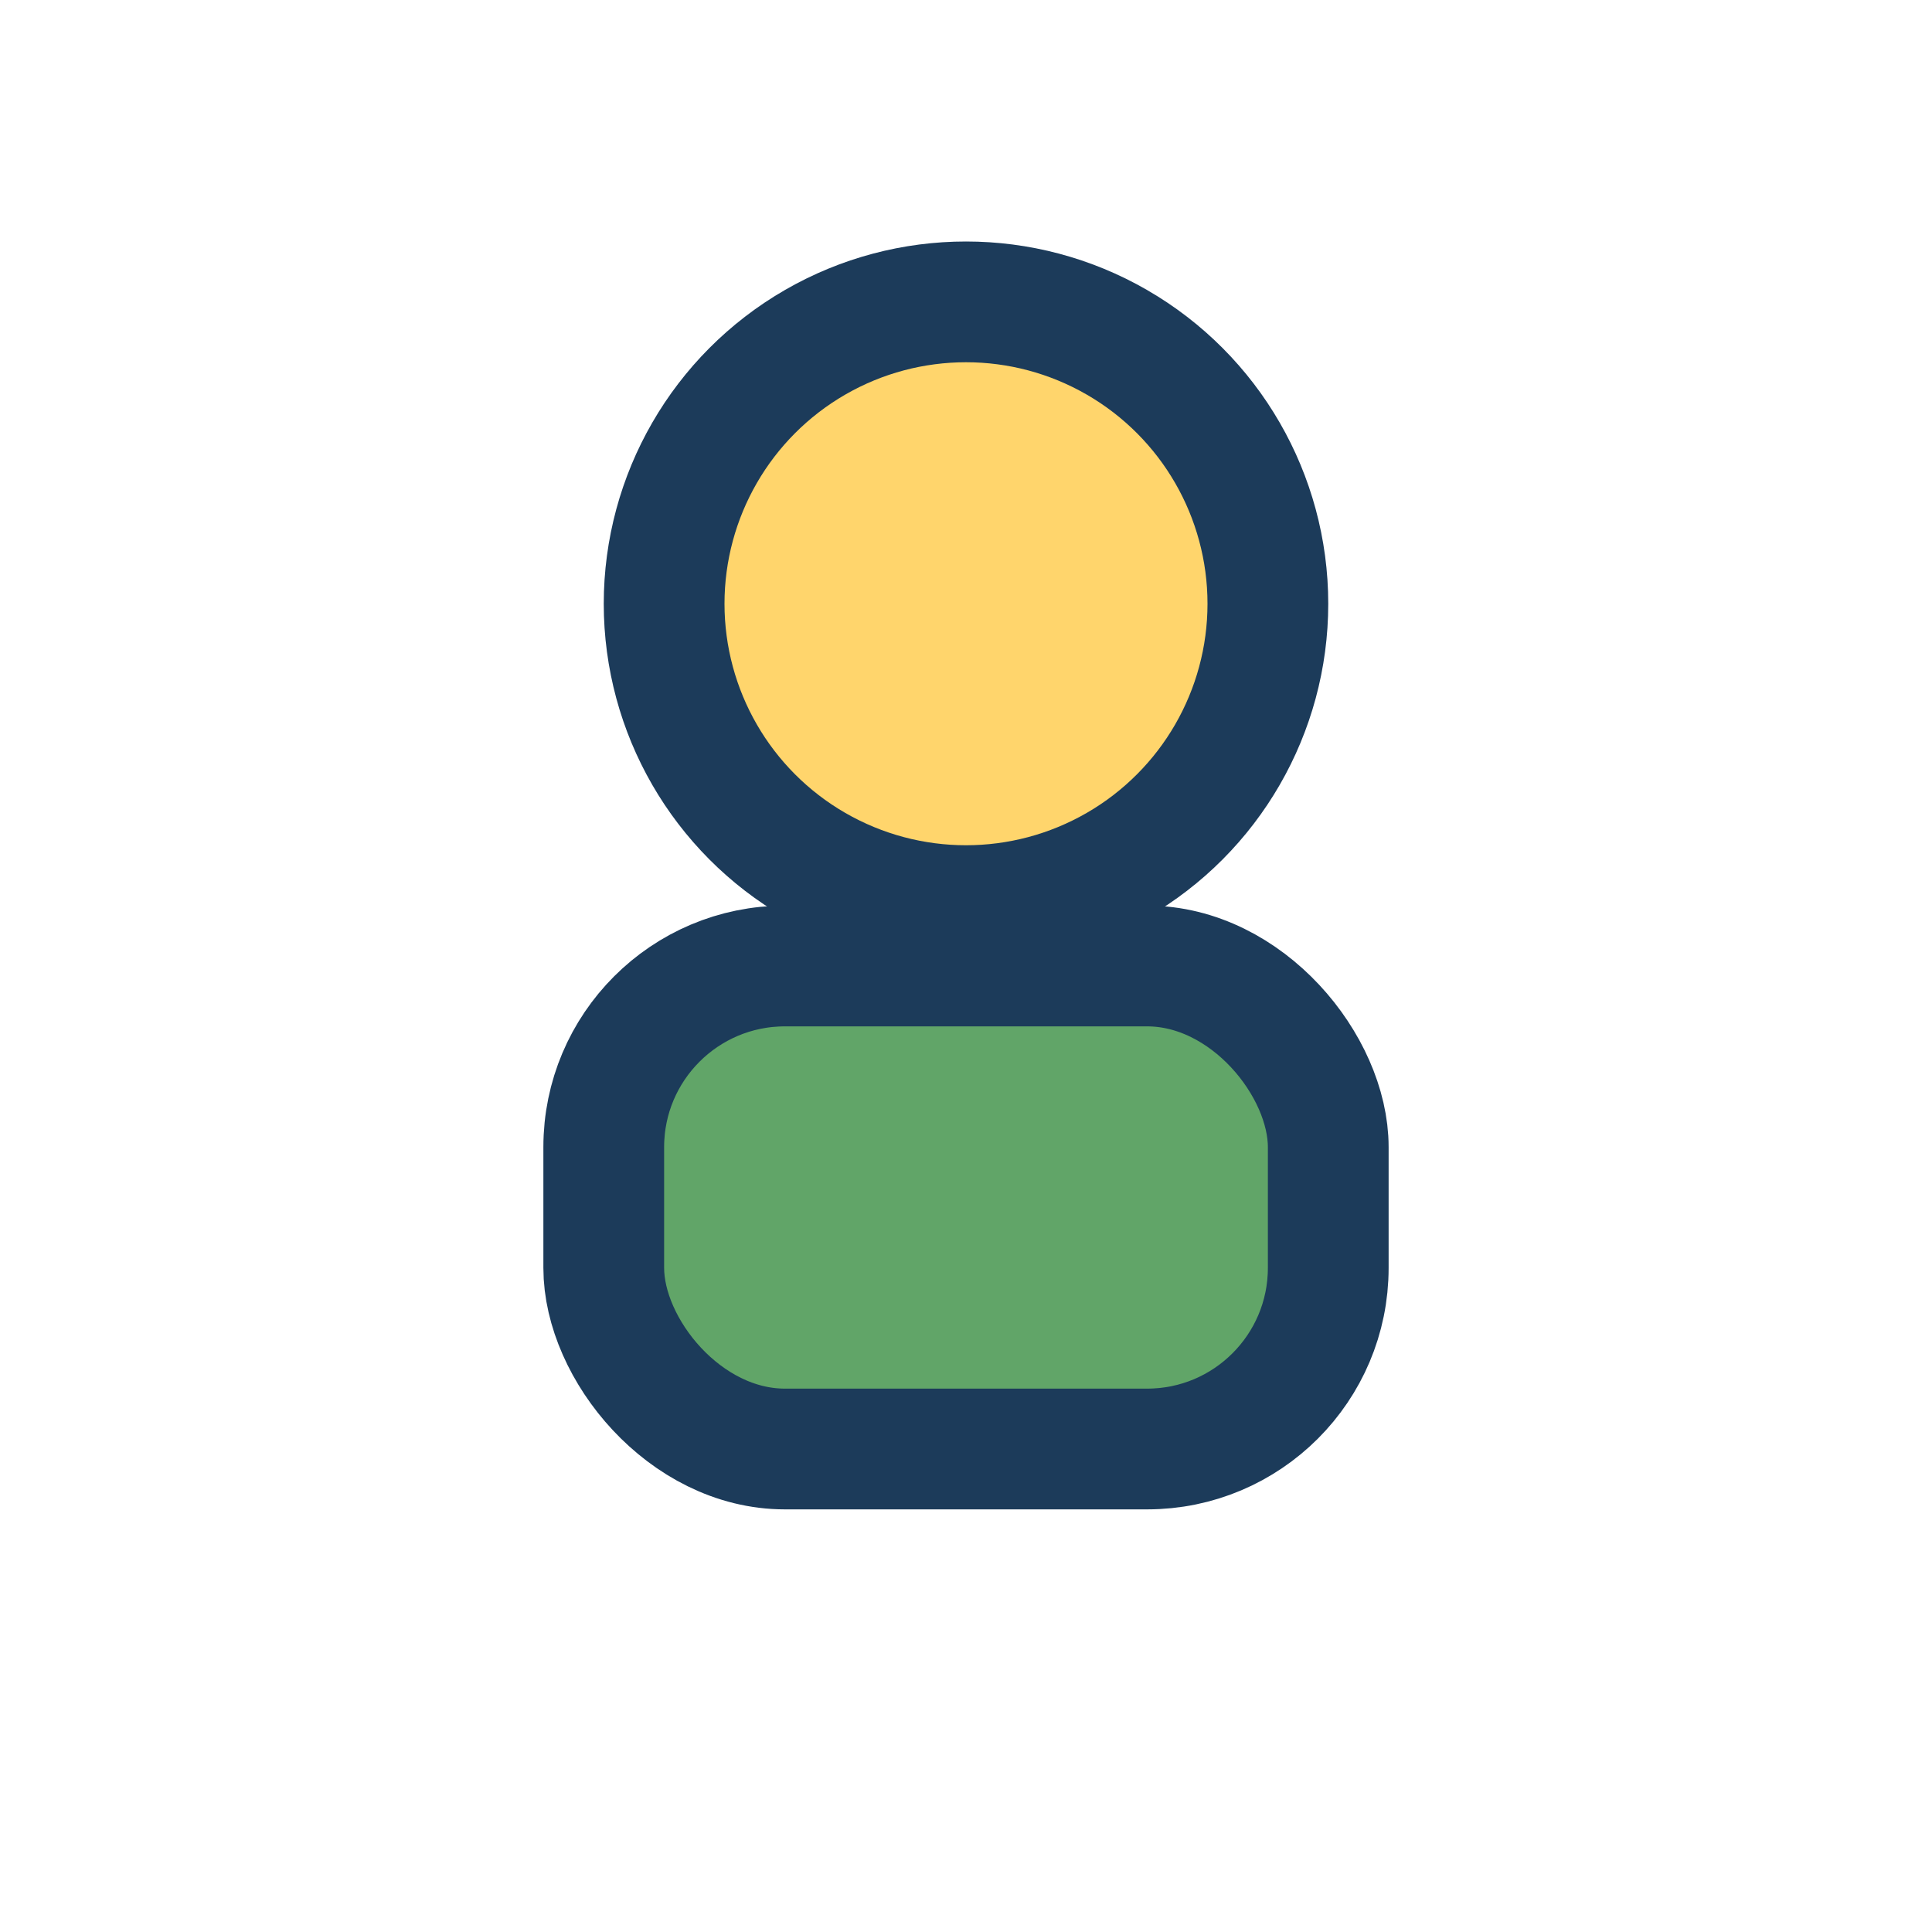
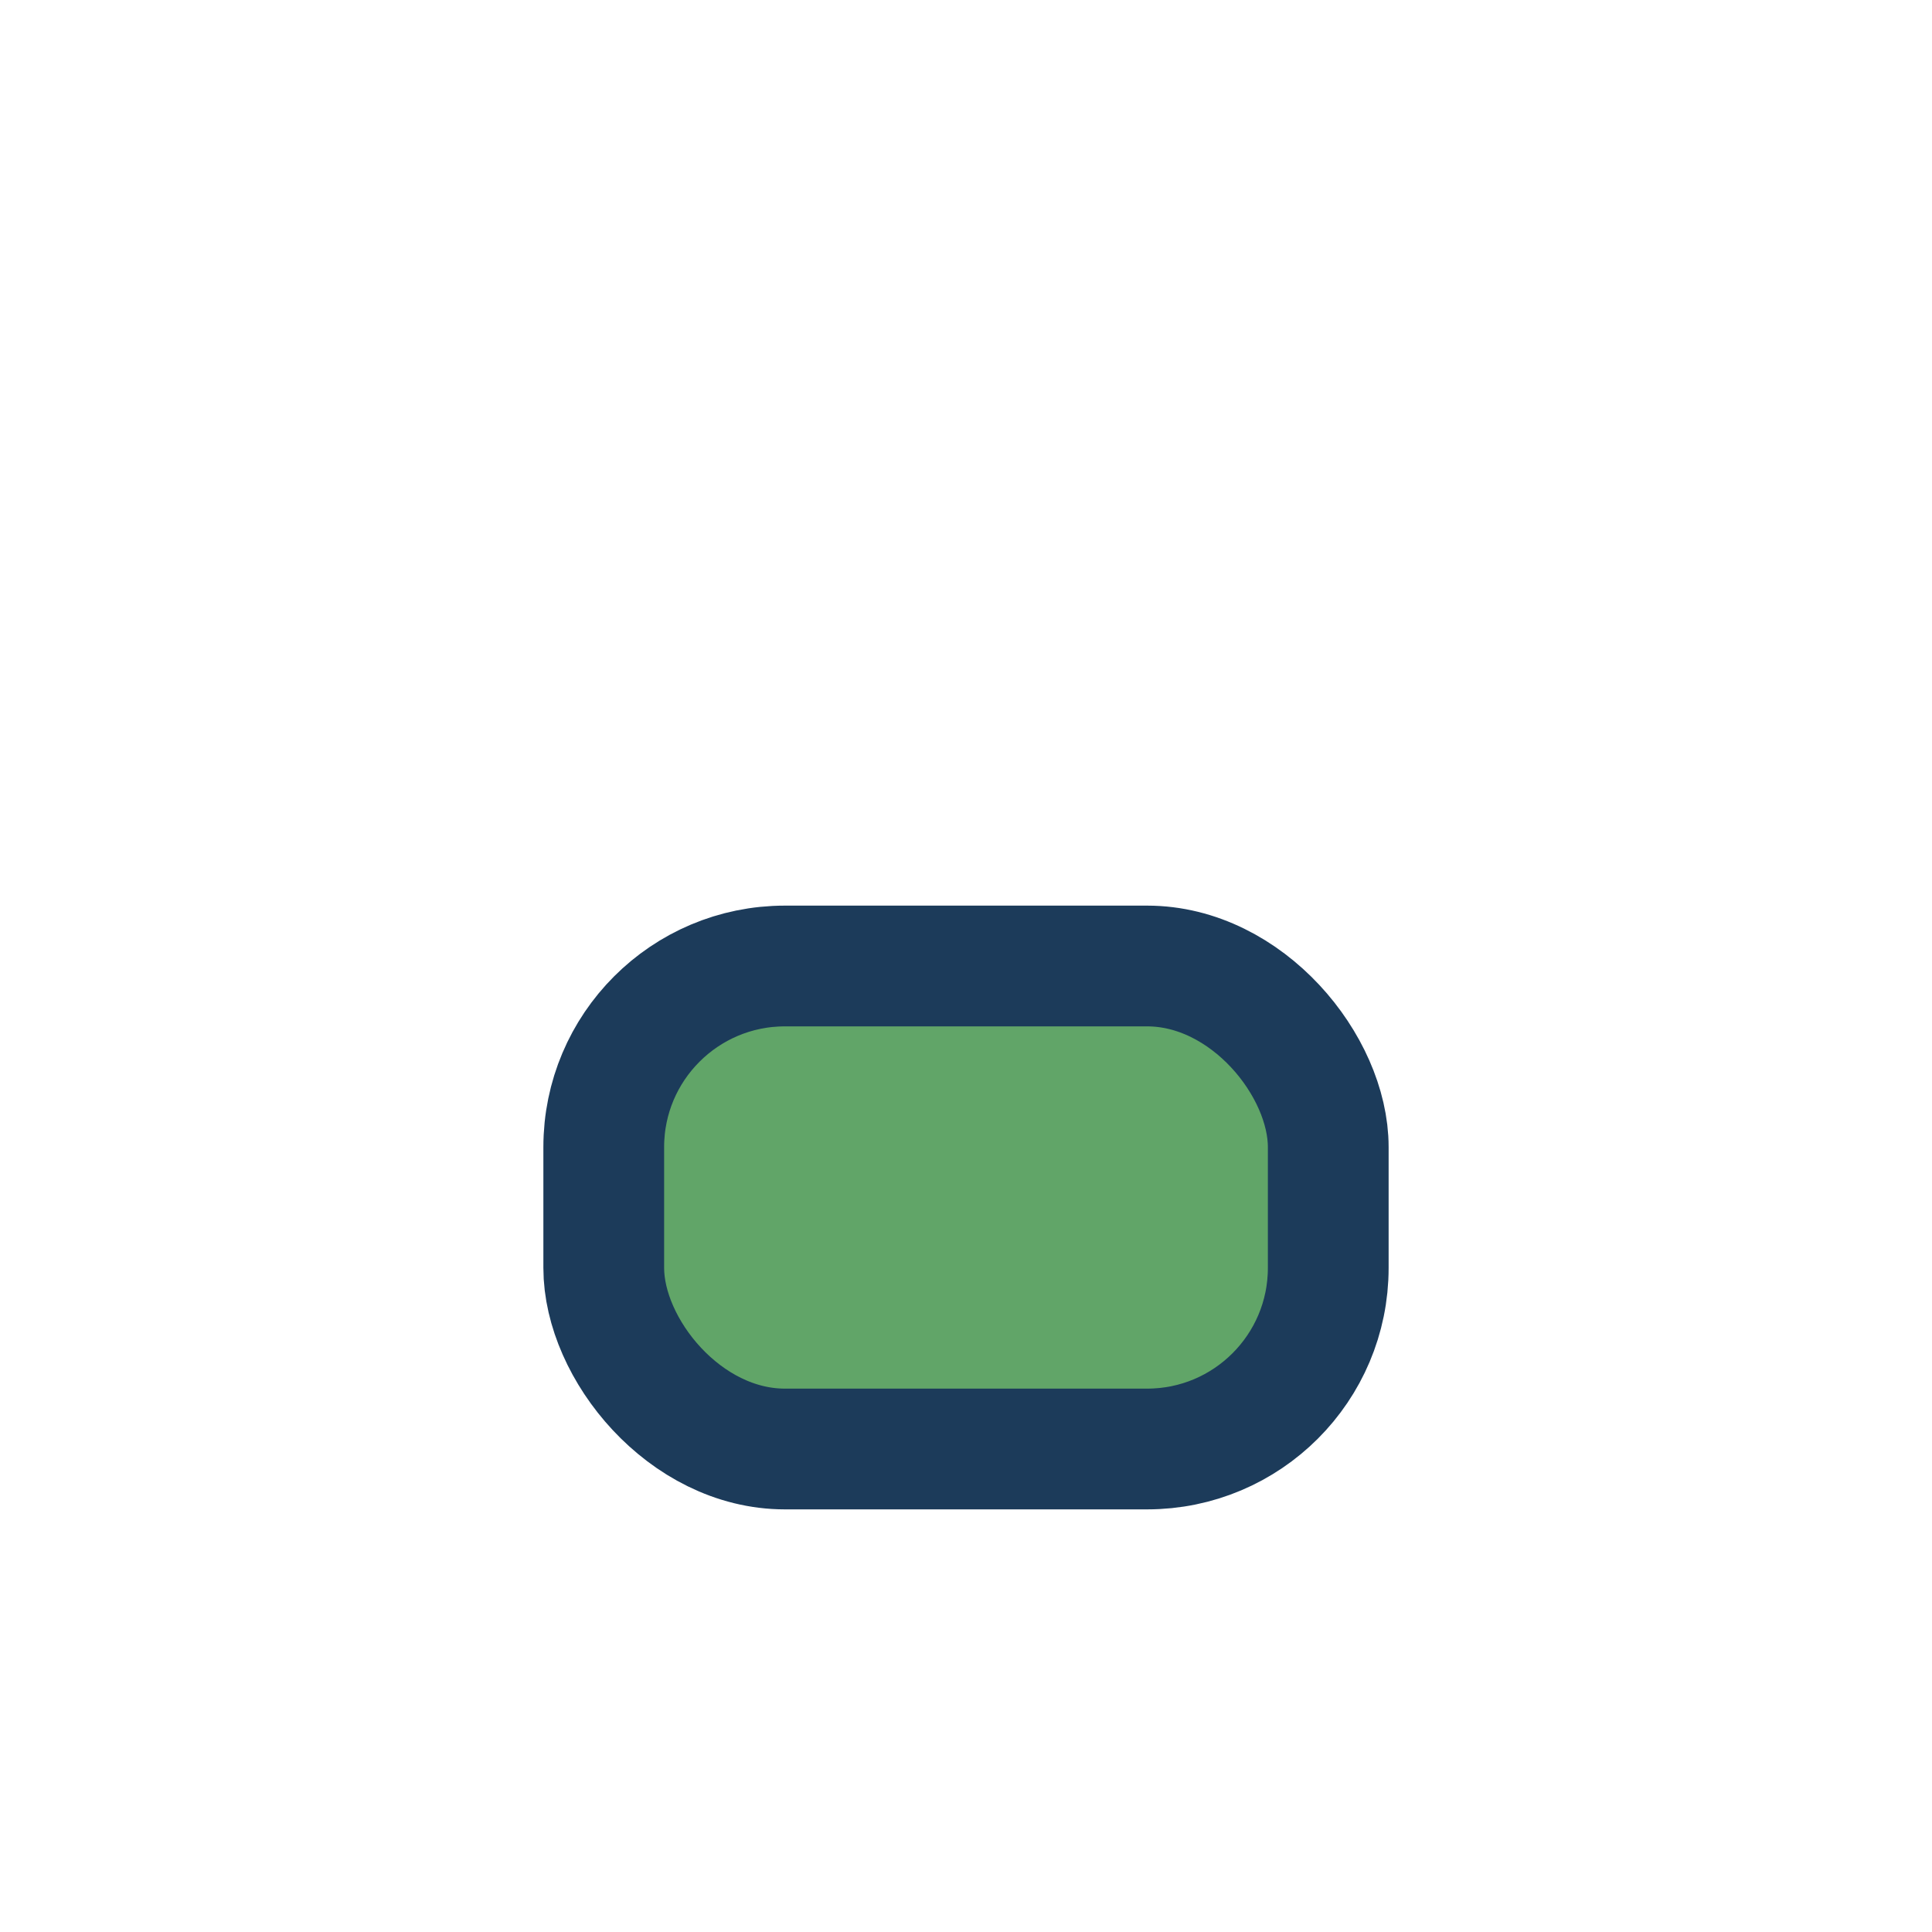
<svg xmlns="http://www.w3.org/2000/svg" width="32" height="32" viewBox="0 0 32 32">
-   <circle cx="16" cy="10" r="5" fill="#FFD56C" stroke="#1C3B5A" stroke-width="2" />
  <rect x="10" y="16" width="12" height="8" rx="3" fill="#61A568" stroke="#1C3B5A" stroke-width="2" />
</svg>